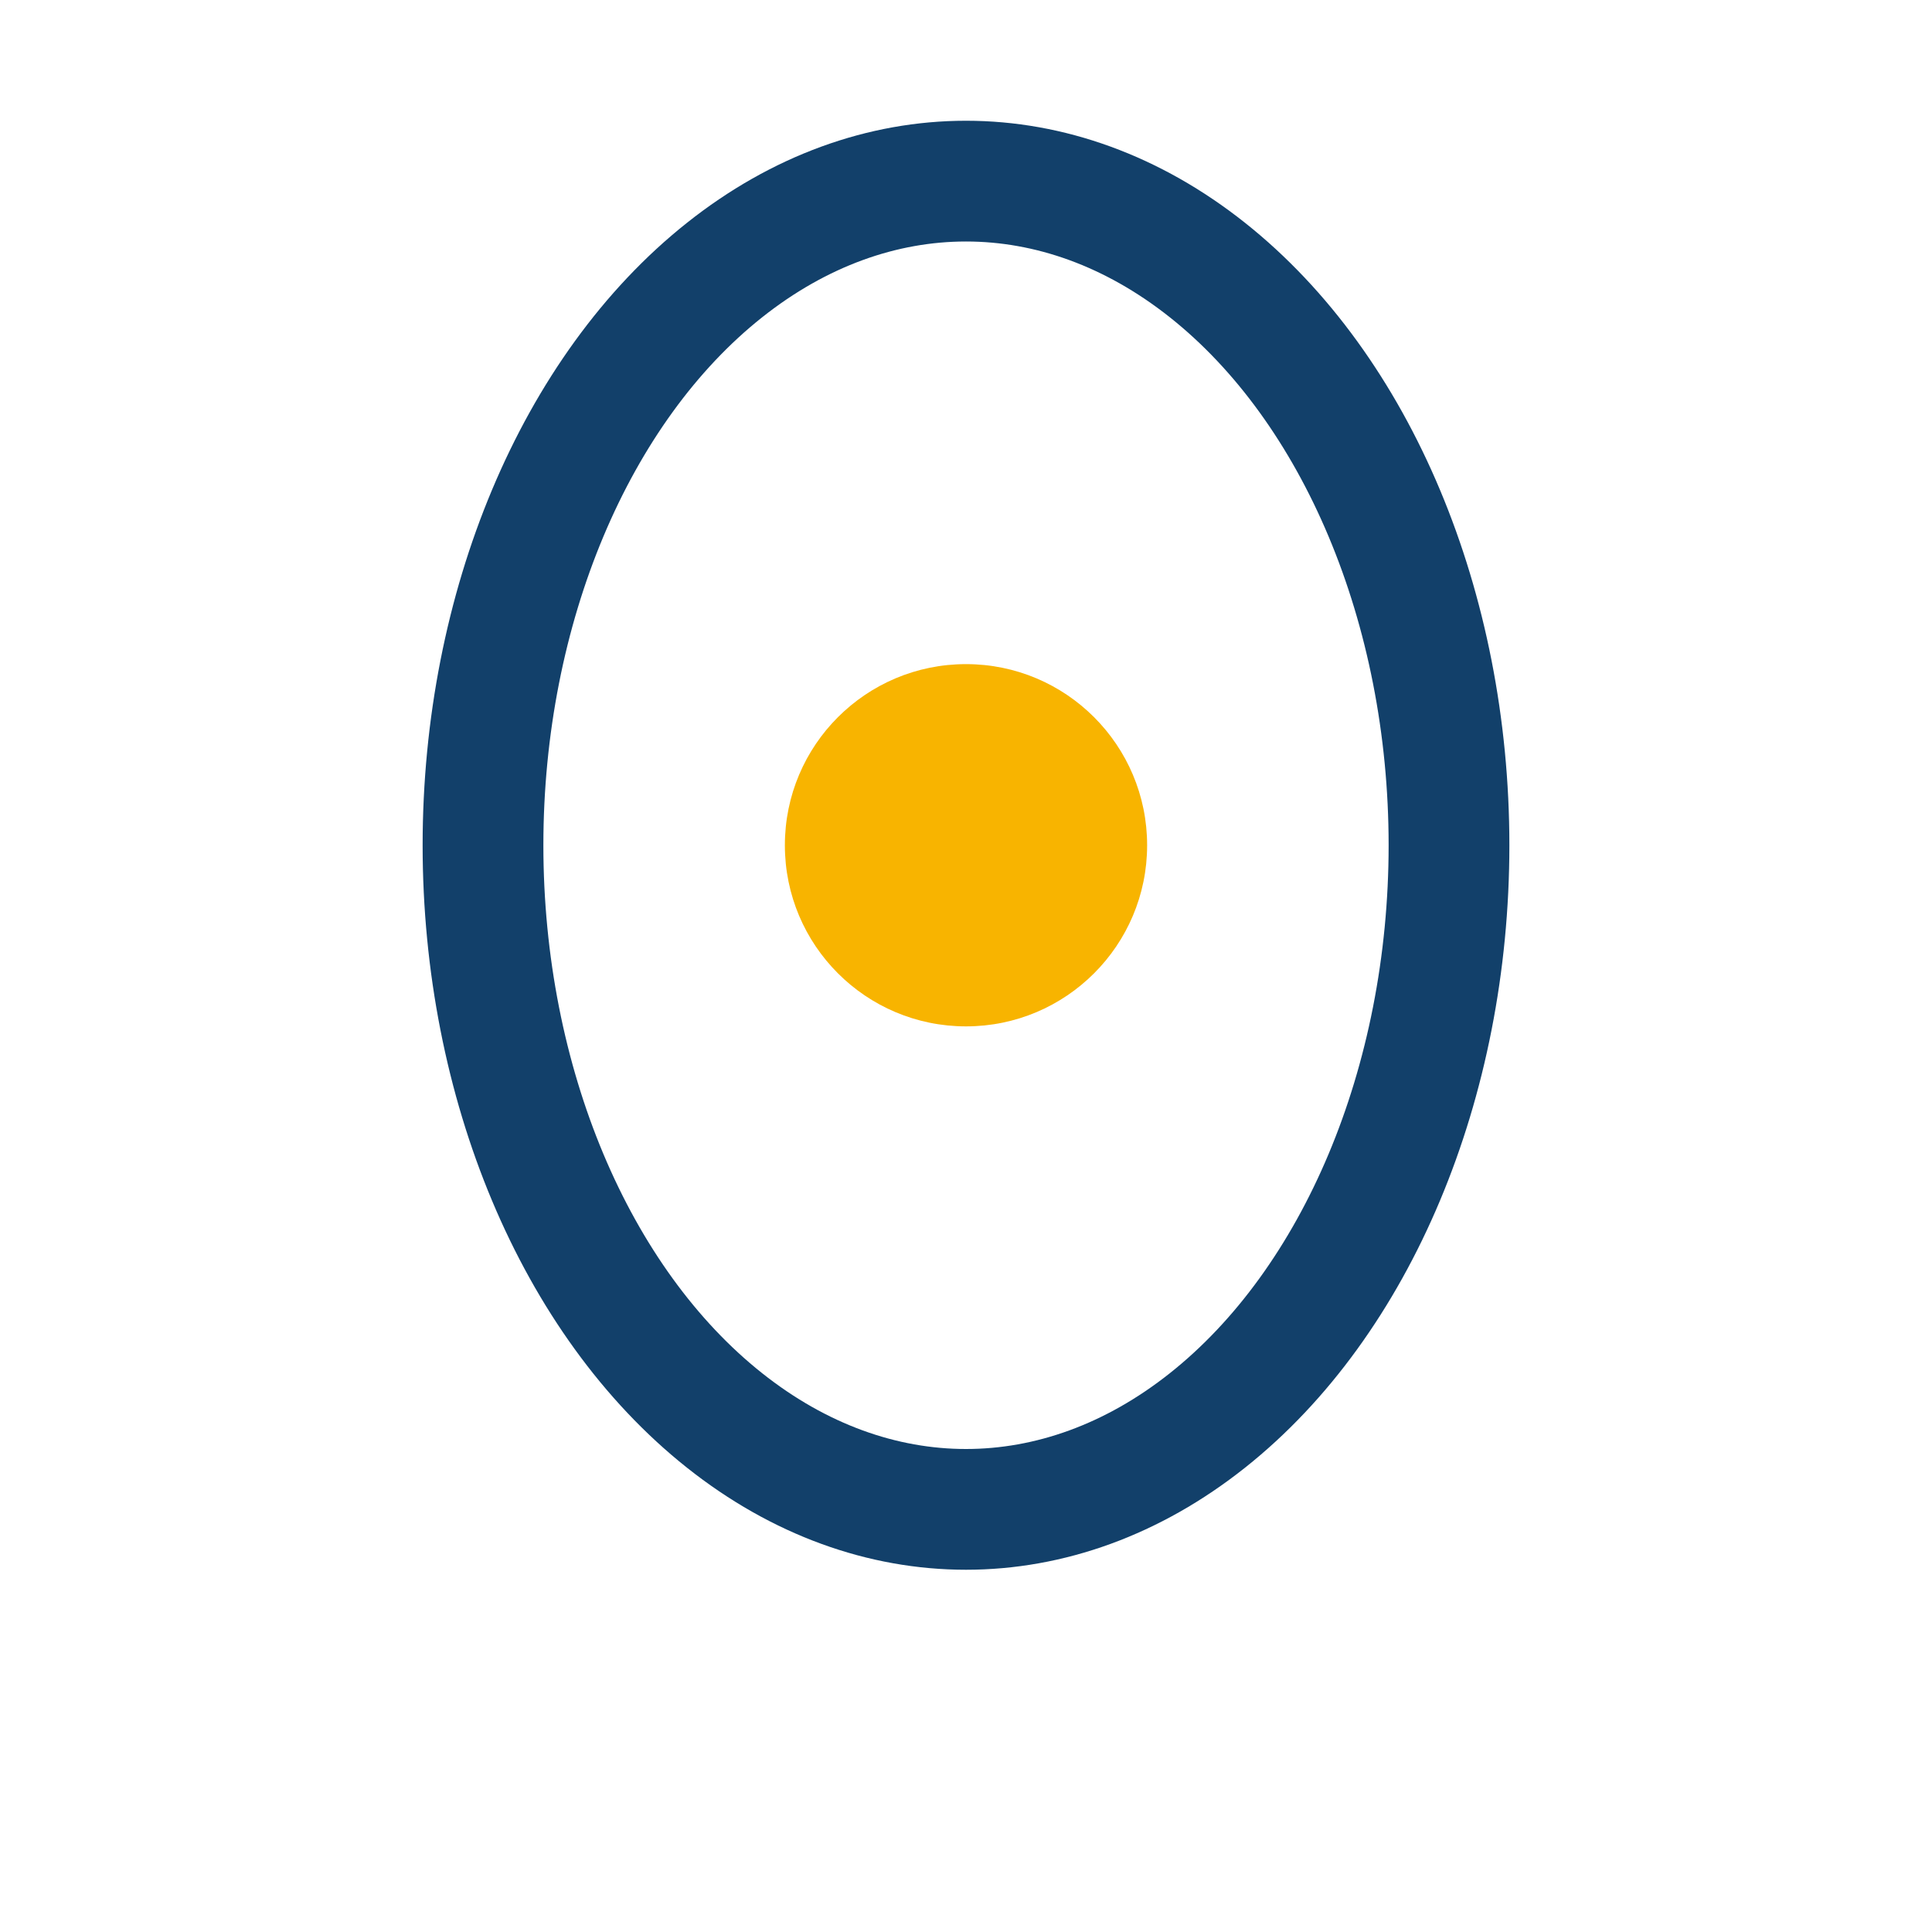
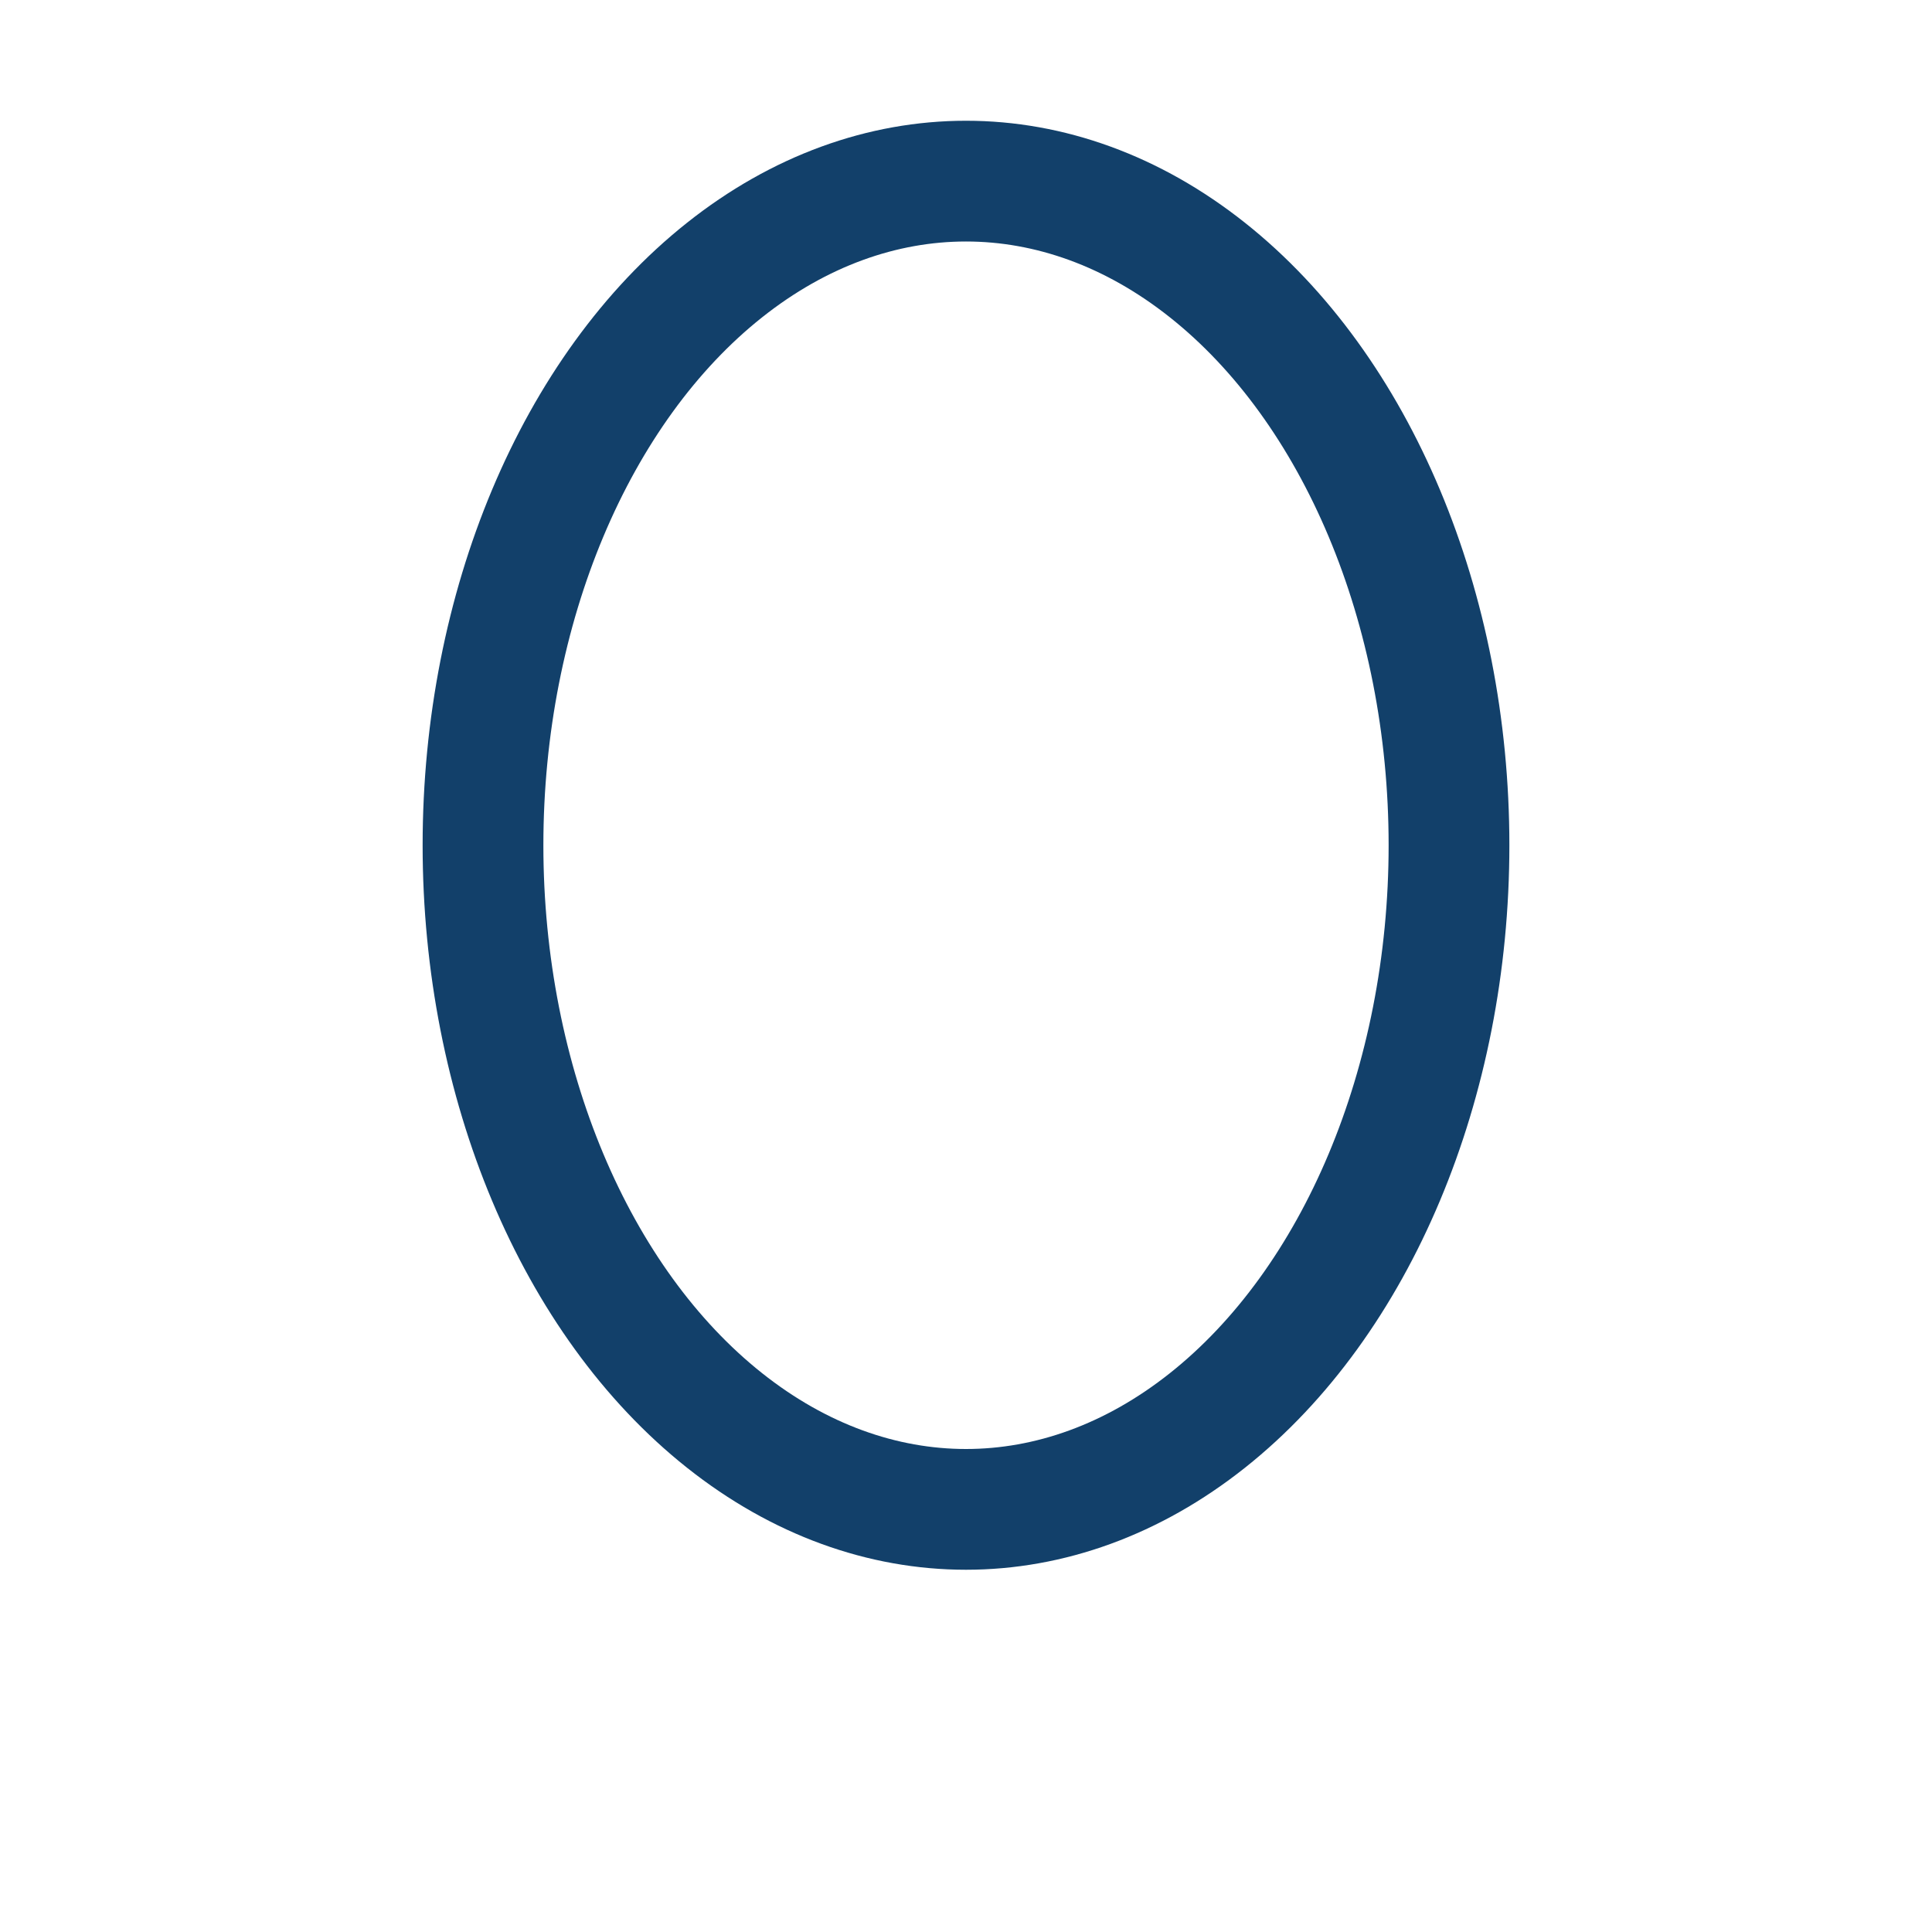
<svg xmlns="http://www.w3.org/2000/svg" width="32" height="32" viewBox="0 0 32 32">
  <ellipse cx="16" cy="14" rx="8" ry="11" fill="none" stroke="#12406A" stroke-width="2" />
-   <circle cx="16" cy="14" r="3" fill="#F8B400" />
-   <path d="M16 25V24" stroke="#12406A" stroke-width="2" />
</svg>